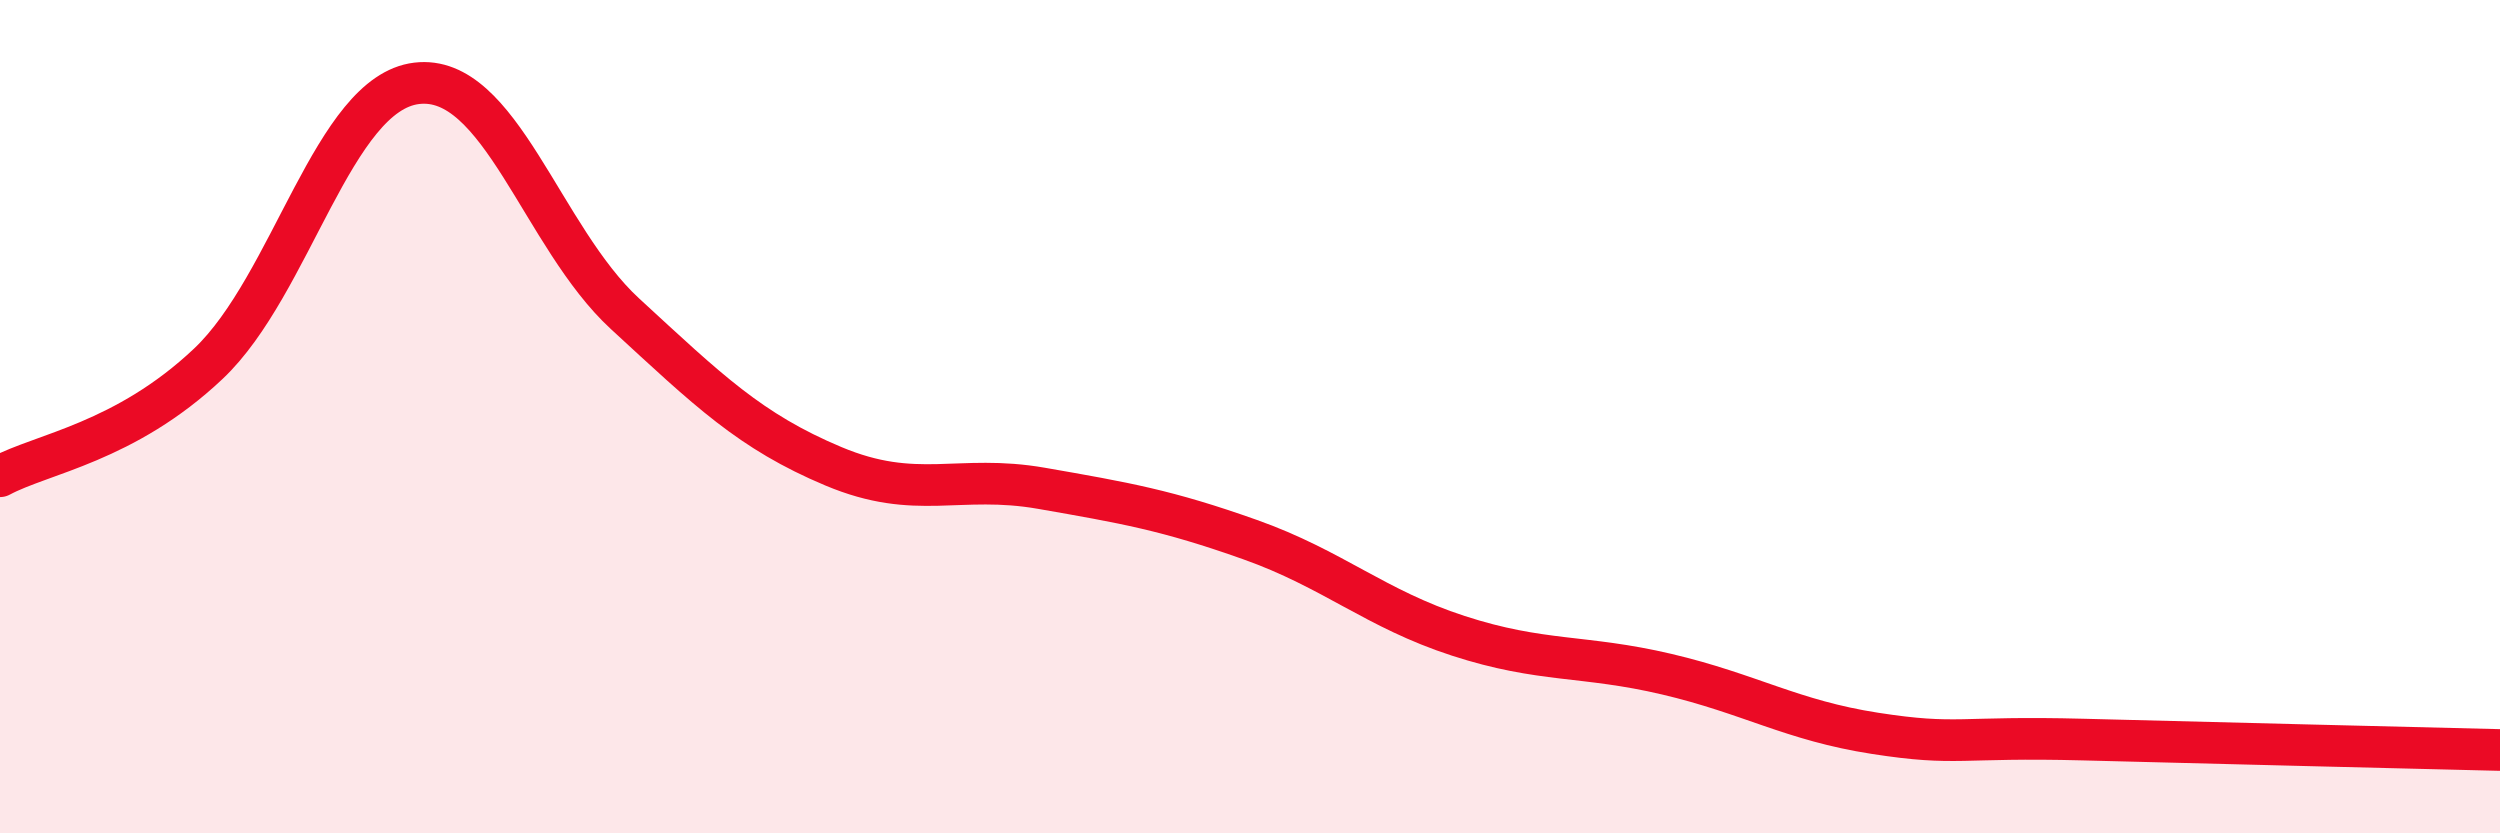
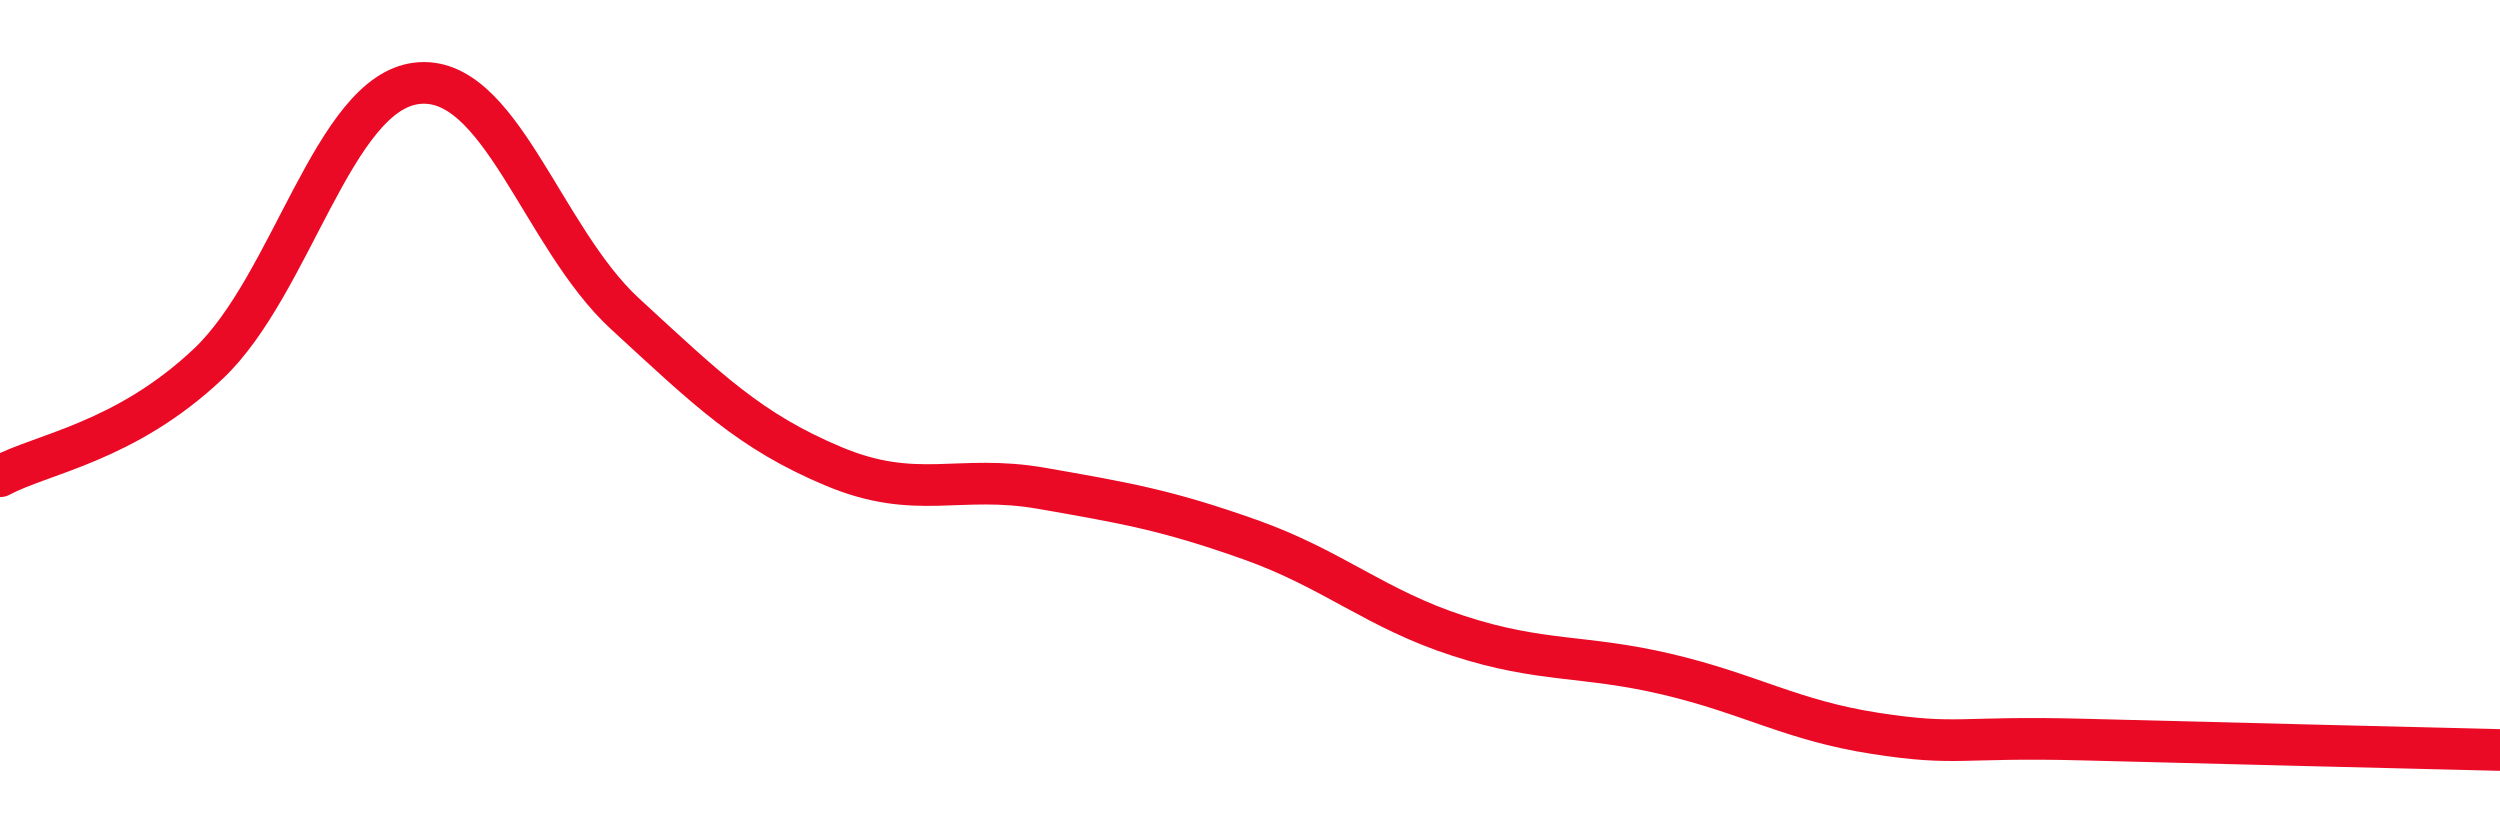
<svg xmlns="http://www.w3.org/2000/svg" width="60" height="20" viewBox="0 0 60 20">
-   <path d="M 0,11.43 C 1,10.89 3,10.62 5,8.73 C 7,6.84 8,2.24 10,2 C 12,1.76 13,5.69 15,7.53 C 17,9.37 18,10.35 20,11.19 C 22,12.03 23,11.37 25,11.72 C 27,12.07 28,12.24 30,12.95 C 32,13.66 33,14.61 35,15.26 C 37,15.91 38,15.71 40,16.18 C 42,16.65 43,17.29 45,17.6 C 47,17.91 47,17.67 50,17.75 C 53,17.83 58,17.95 60,18L60 20L0 20Z" fill="#EB0A25" opacity="0.1" stroke-linecap="round" stroke-linejoin="round" />
  <path d="M 0,11.43 C 1,10.89 3,10.62 5,8.73 C 7,6.84 8,2.24 10,2 C 12,1.76 13,5.69 15,7.53 C 17,9.37 18,10.35 20,11.19 C 22,12.03 23,11.37 25,11.72 C 27,12.07 28,12.24 30,12.95 C 32,13.66 33,14.61 35,15.26 C 37,15.91 38,15.71 40,16.18 C 42,16.65 43,17.29 45,17.6 C 47,17.91 47,17.67 50,17.75 C 53,17.83 58,17.95 60,18" stroke="#EB0A25" stroke-width="1" fill="none" stroke-linecap="round" stroke-linejoin="round" />
</svg>